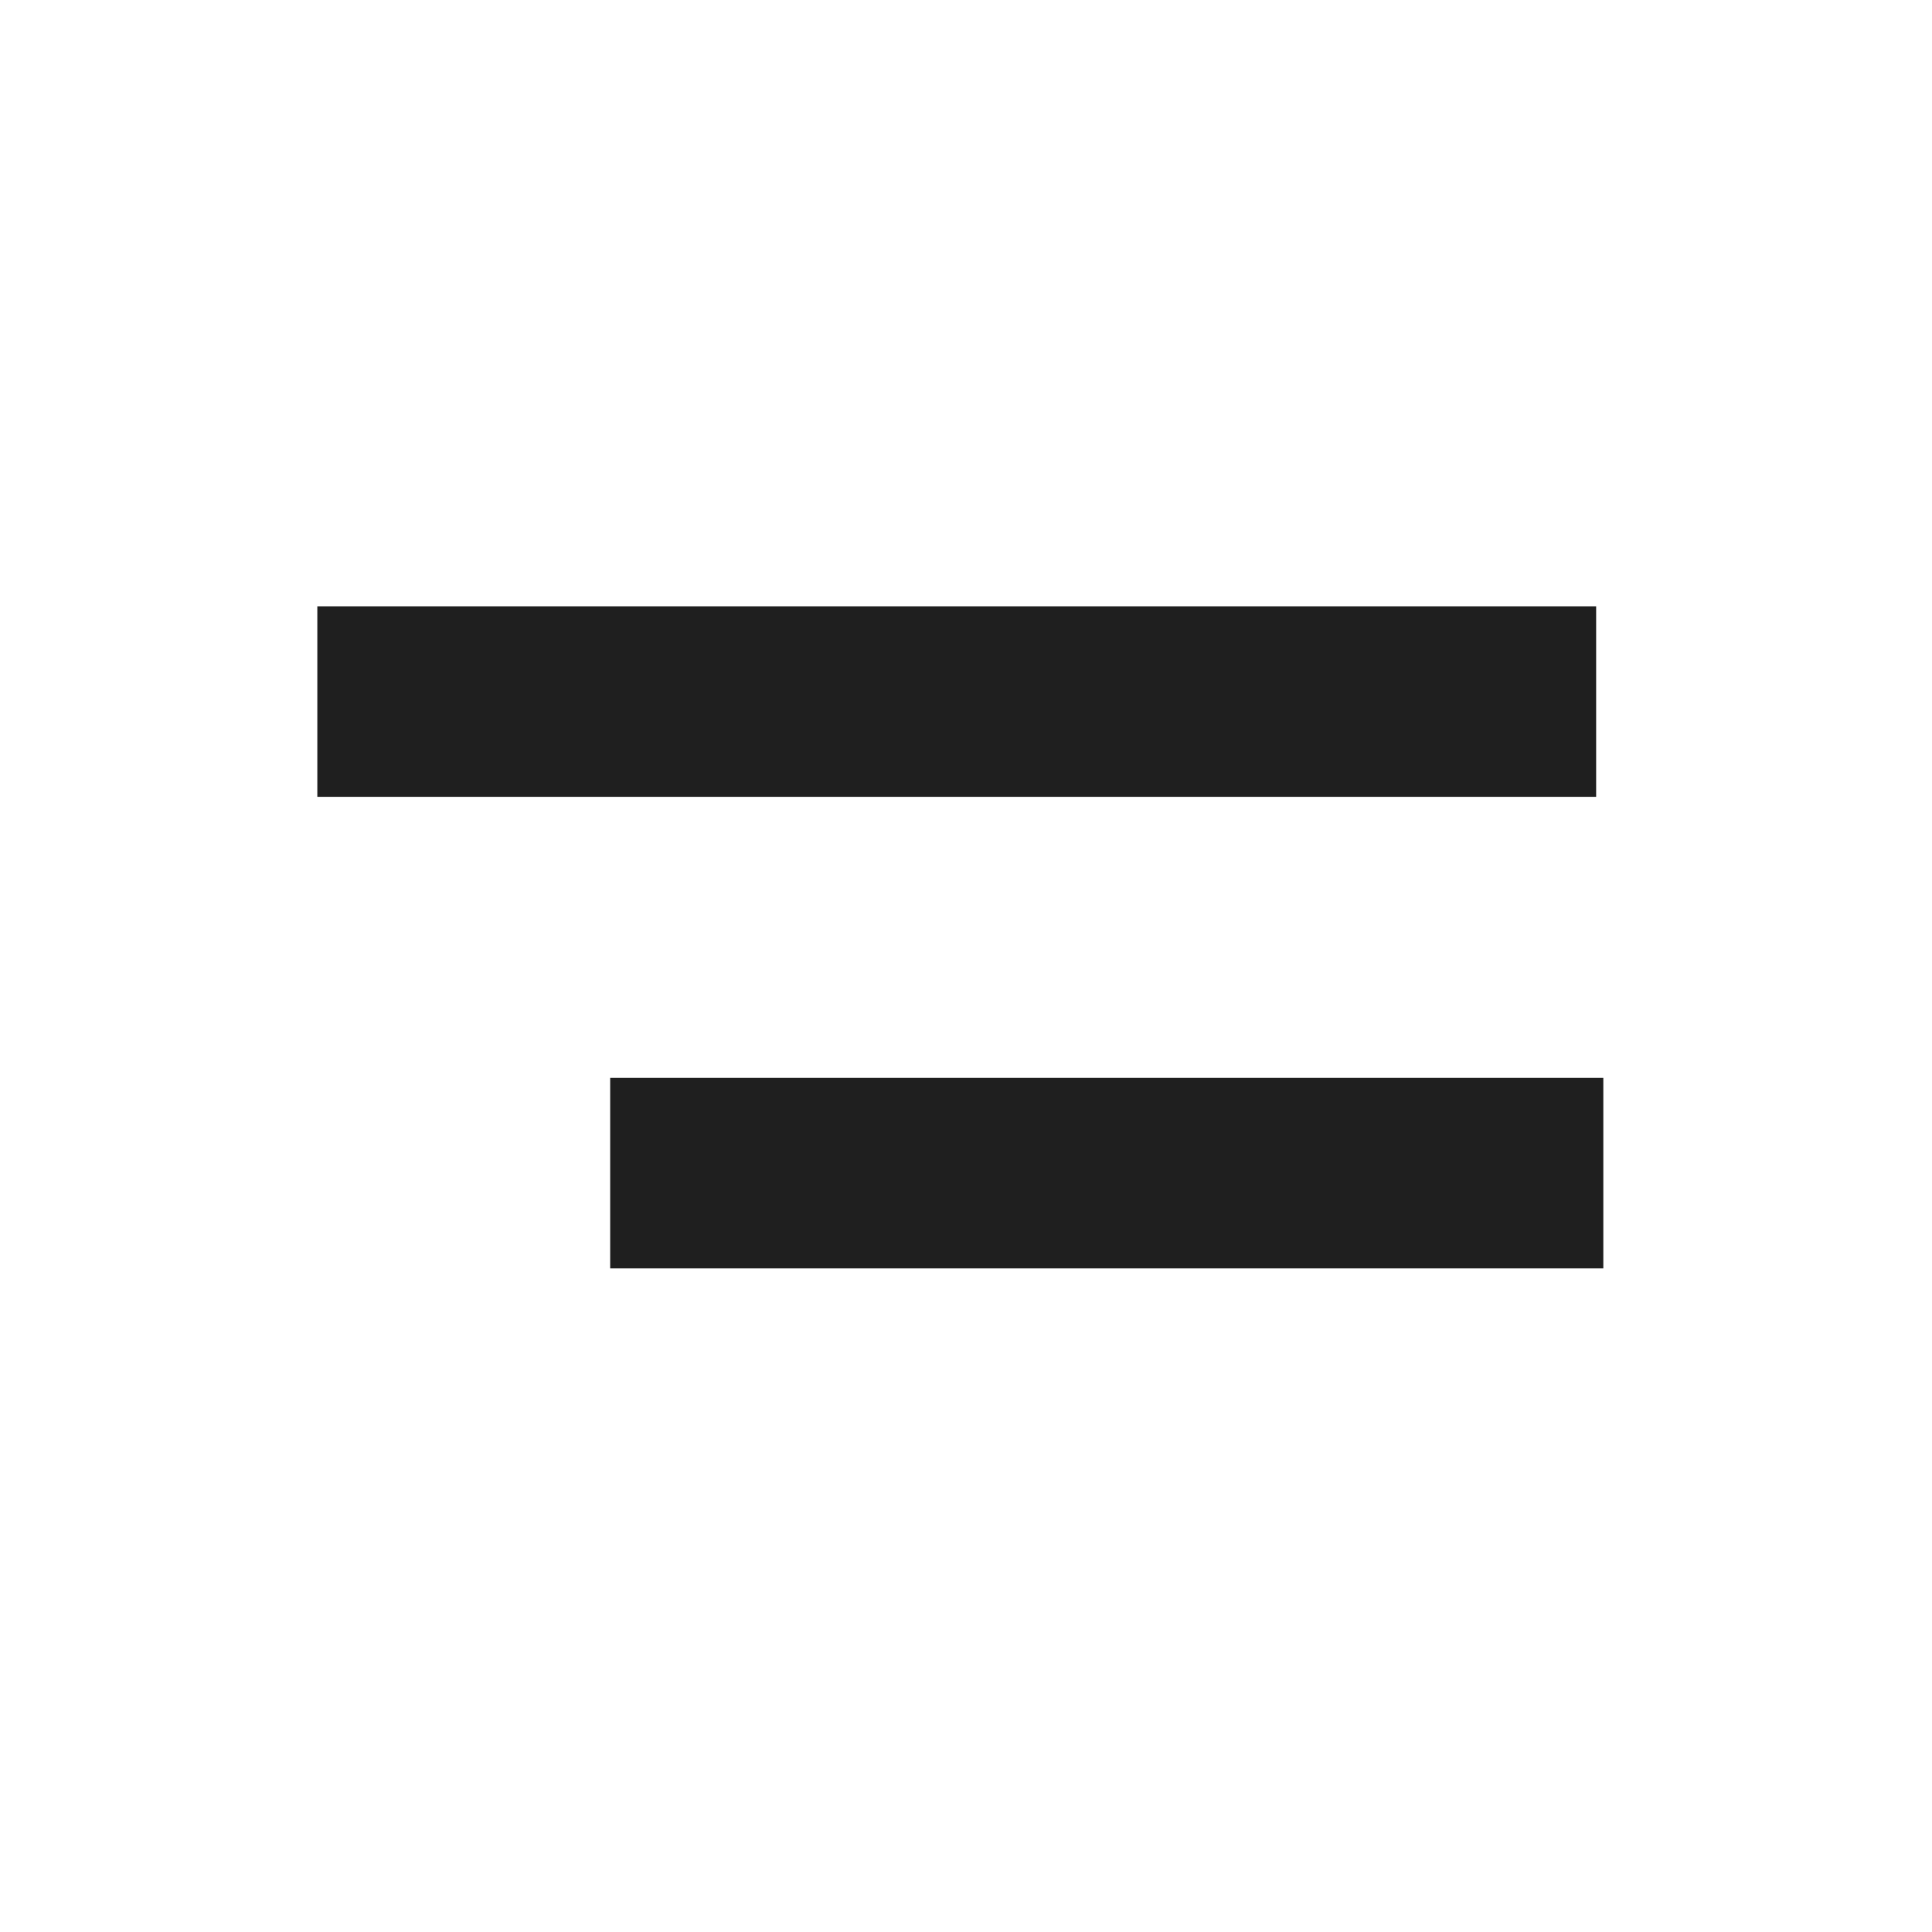
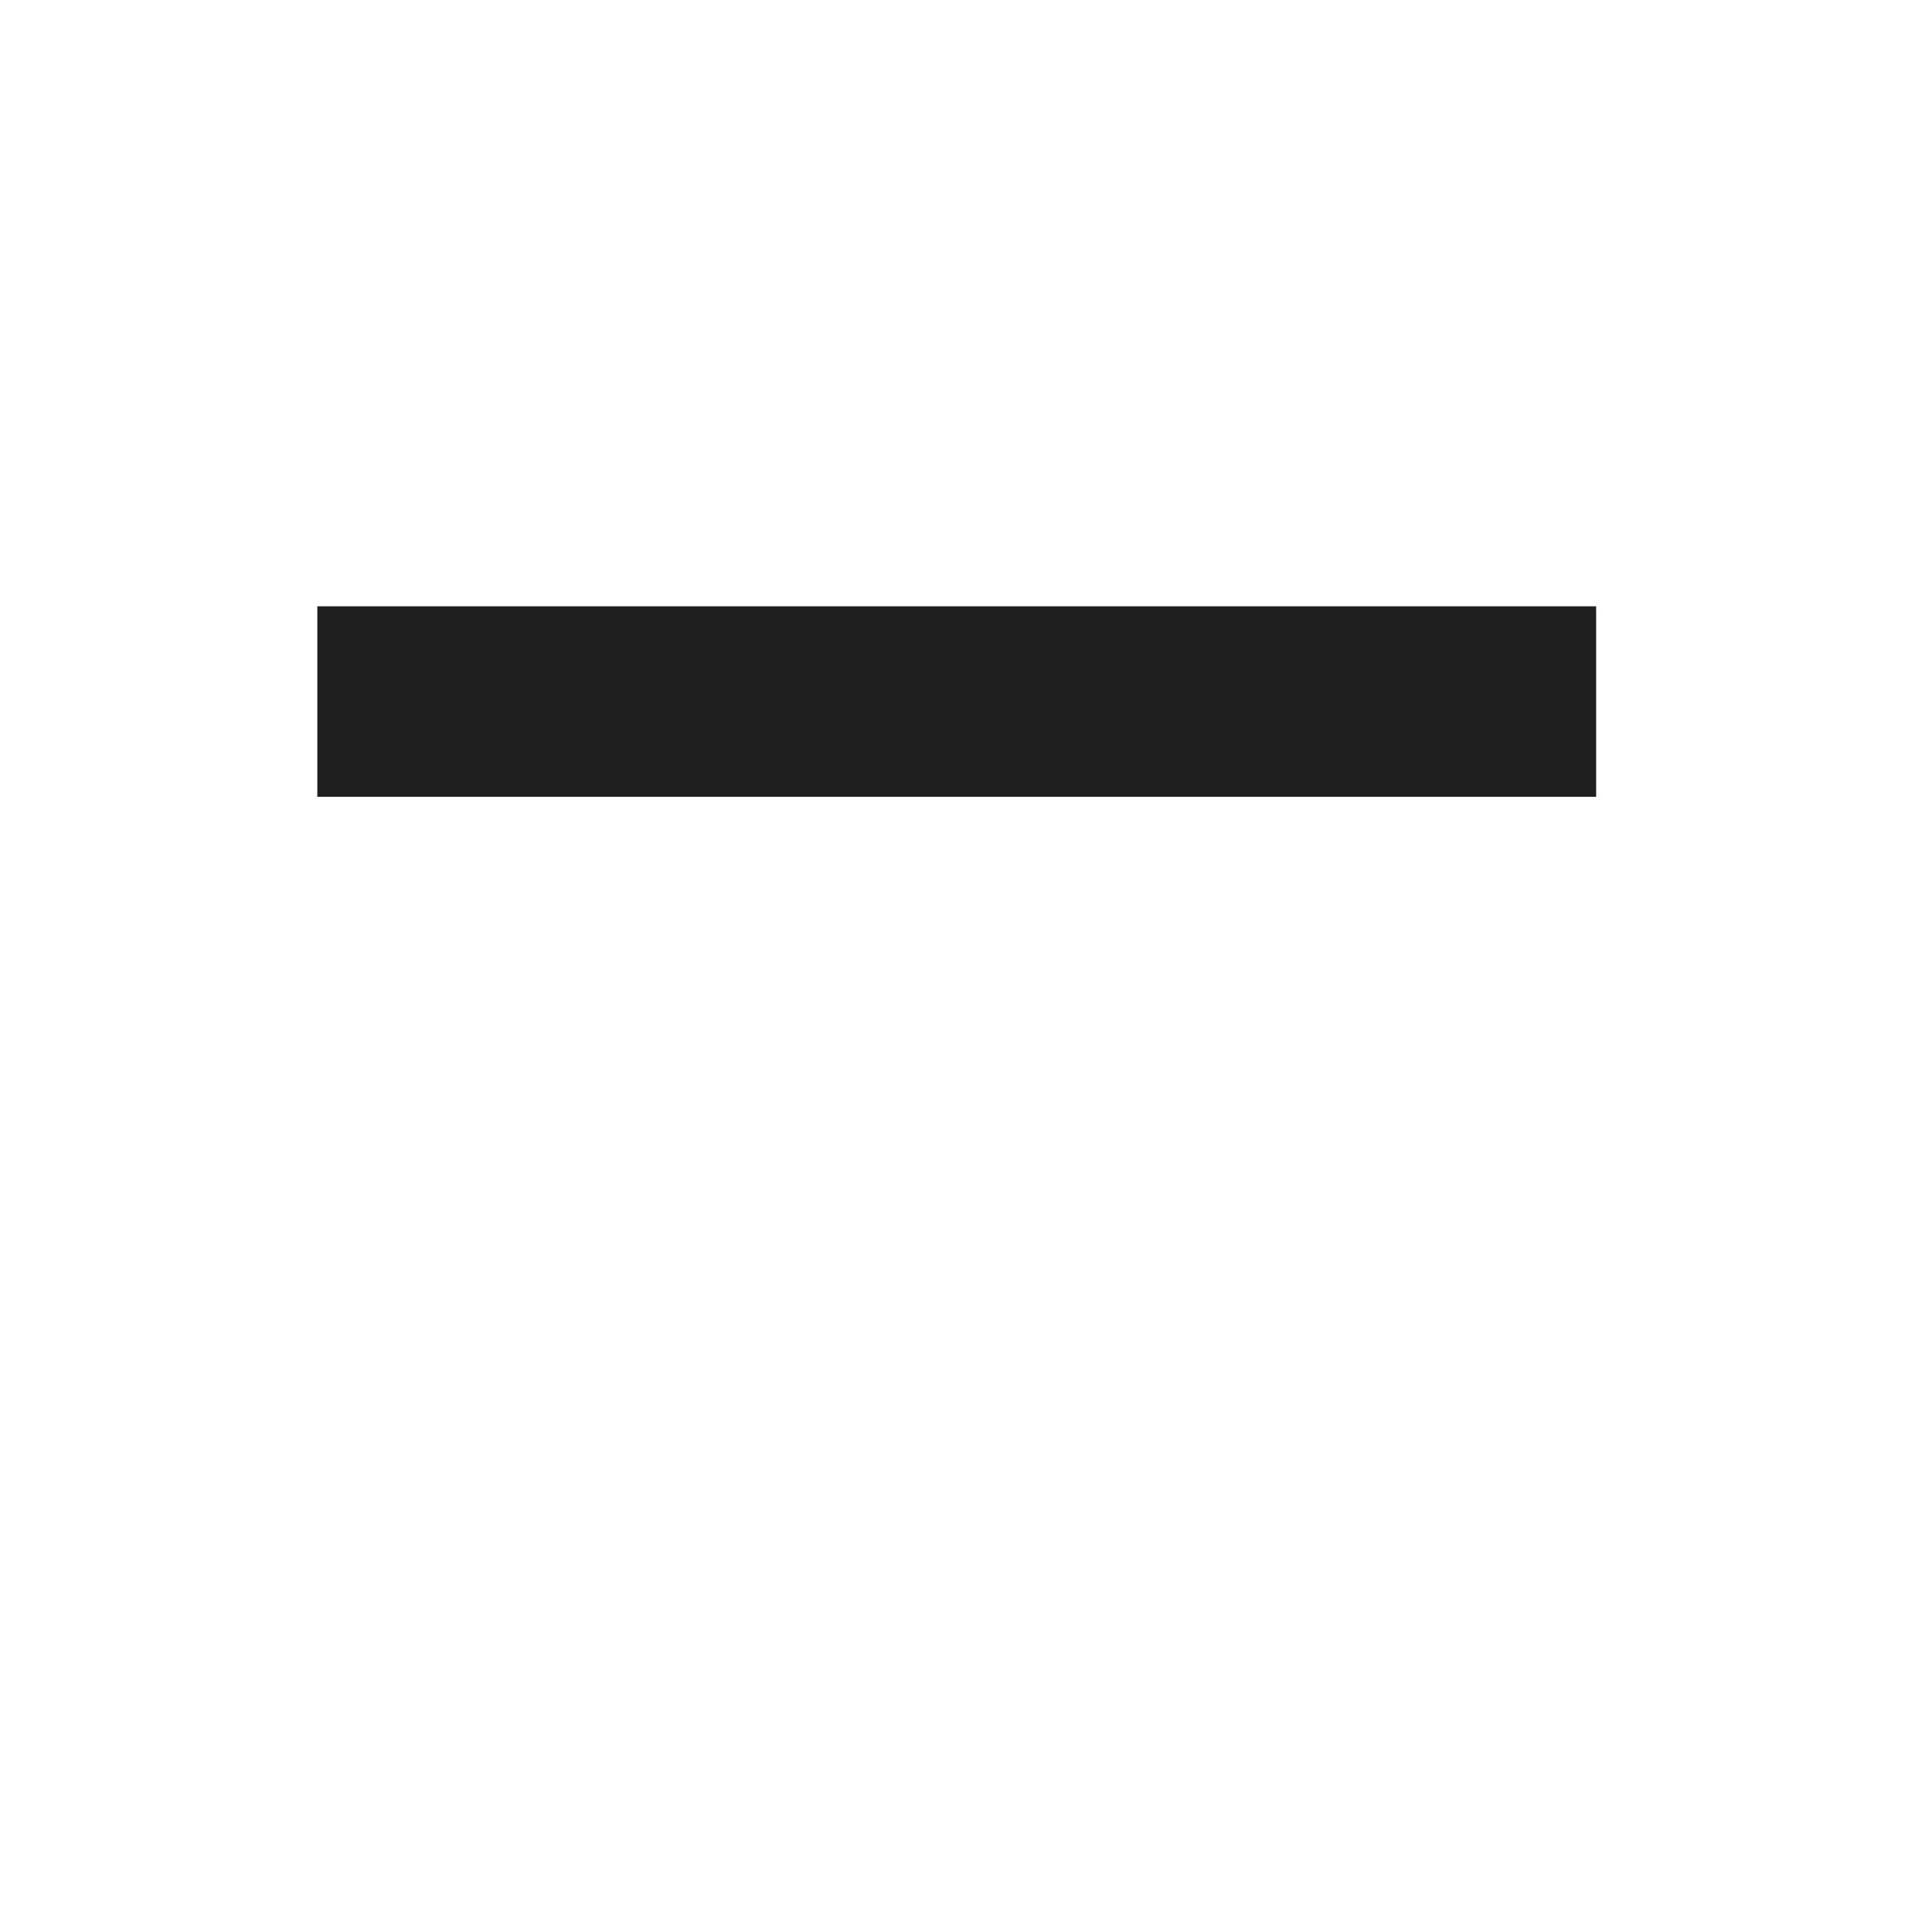
<svg xmlns="http://www.w3.org/2000/svg" width="100%" height="100%" viewBox="0 0 50 50" version="1.1" xml:space="preserve" style="fill-rule:evenodd;clip-rule:evenodd;stroke-linejoin:round;stroke-miterlimit:1.414;">
  <g transform="matrix(0.5,0,0,0.5,-0,-0)">
    <g transform="matrix(0.667,0,0,0.394,-1.857,21.453)">
      <rect x="27.409" y="25.201" width="99.237" height="25.029" style="fill:rgb(31,31,31);" />
    </g>
    <g transform="matrix(0.518,0,0,0.394,17.385,45.861)">
-       <rect x="27.409" y="25.201" width="99.237" height="25.029" style="fill:rgb(31,31,31);" />
-     </g>
+       </g>
  </g>
</svg>